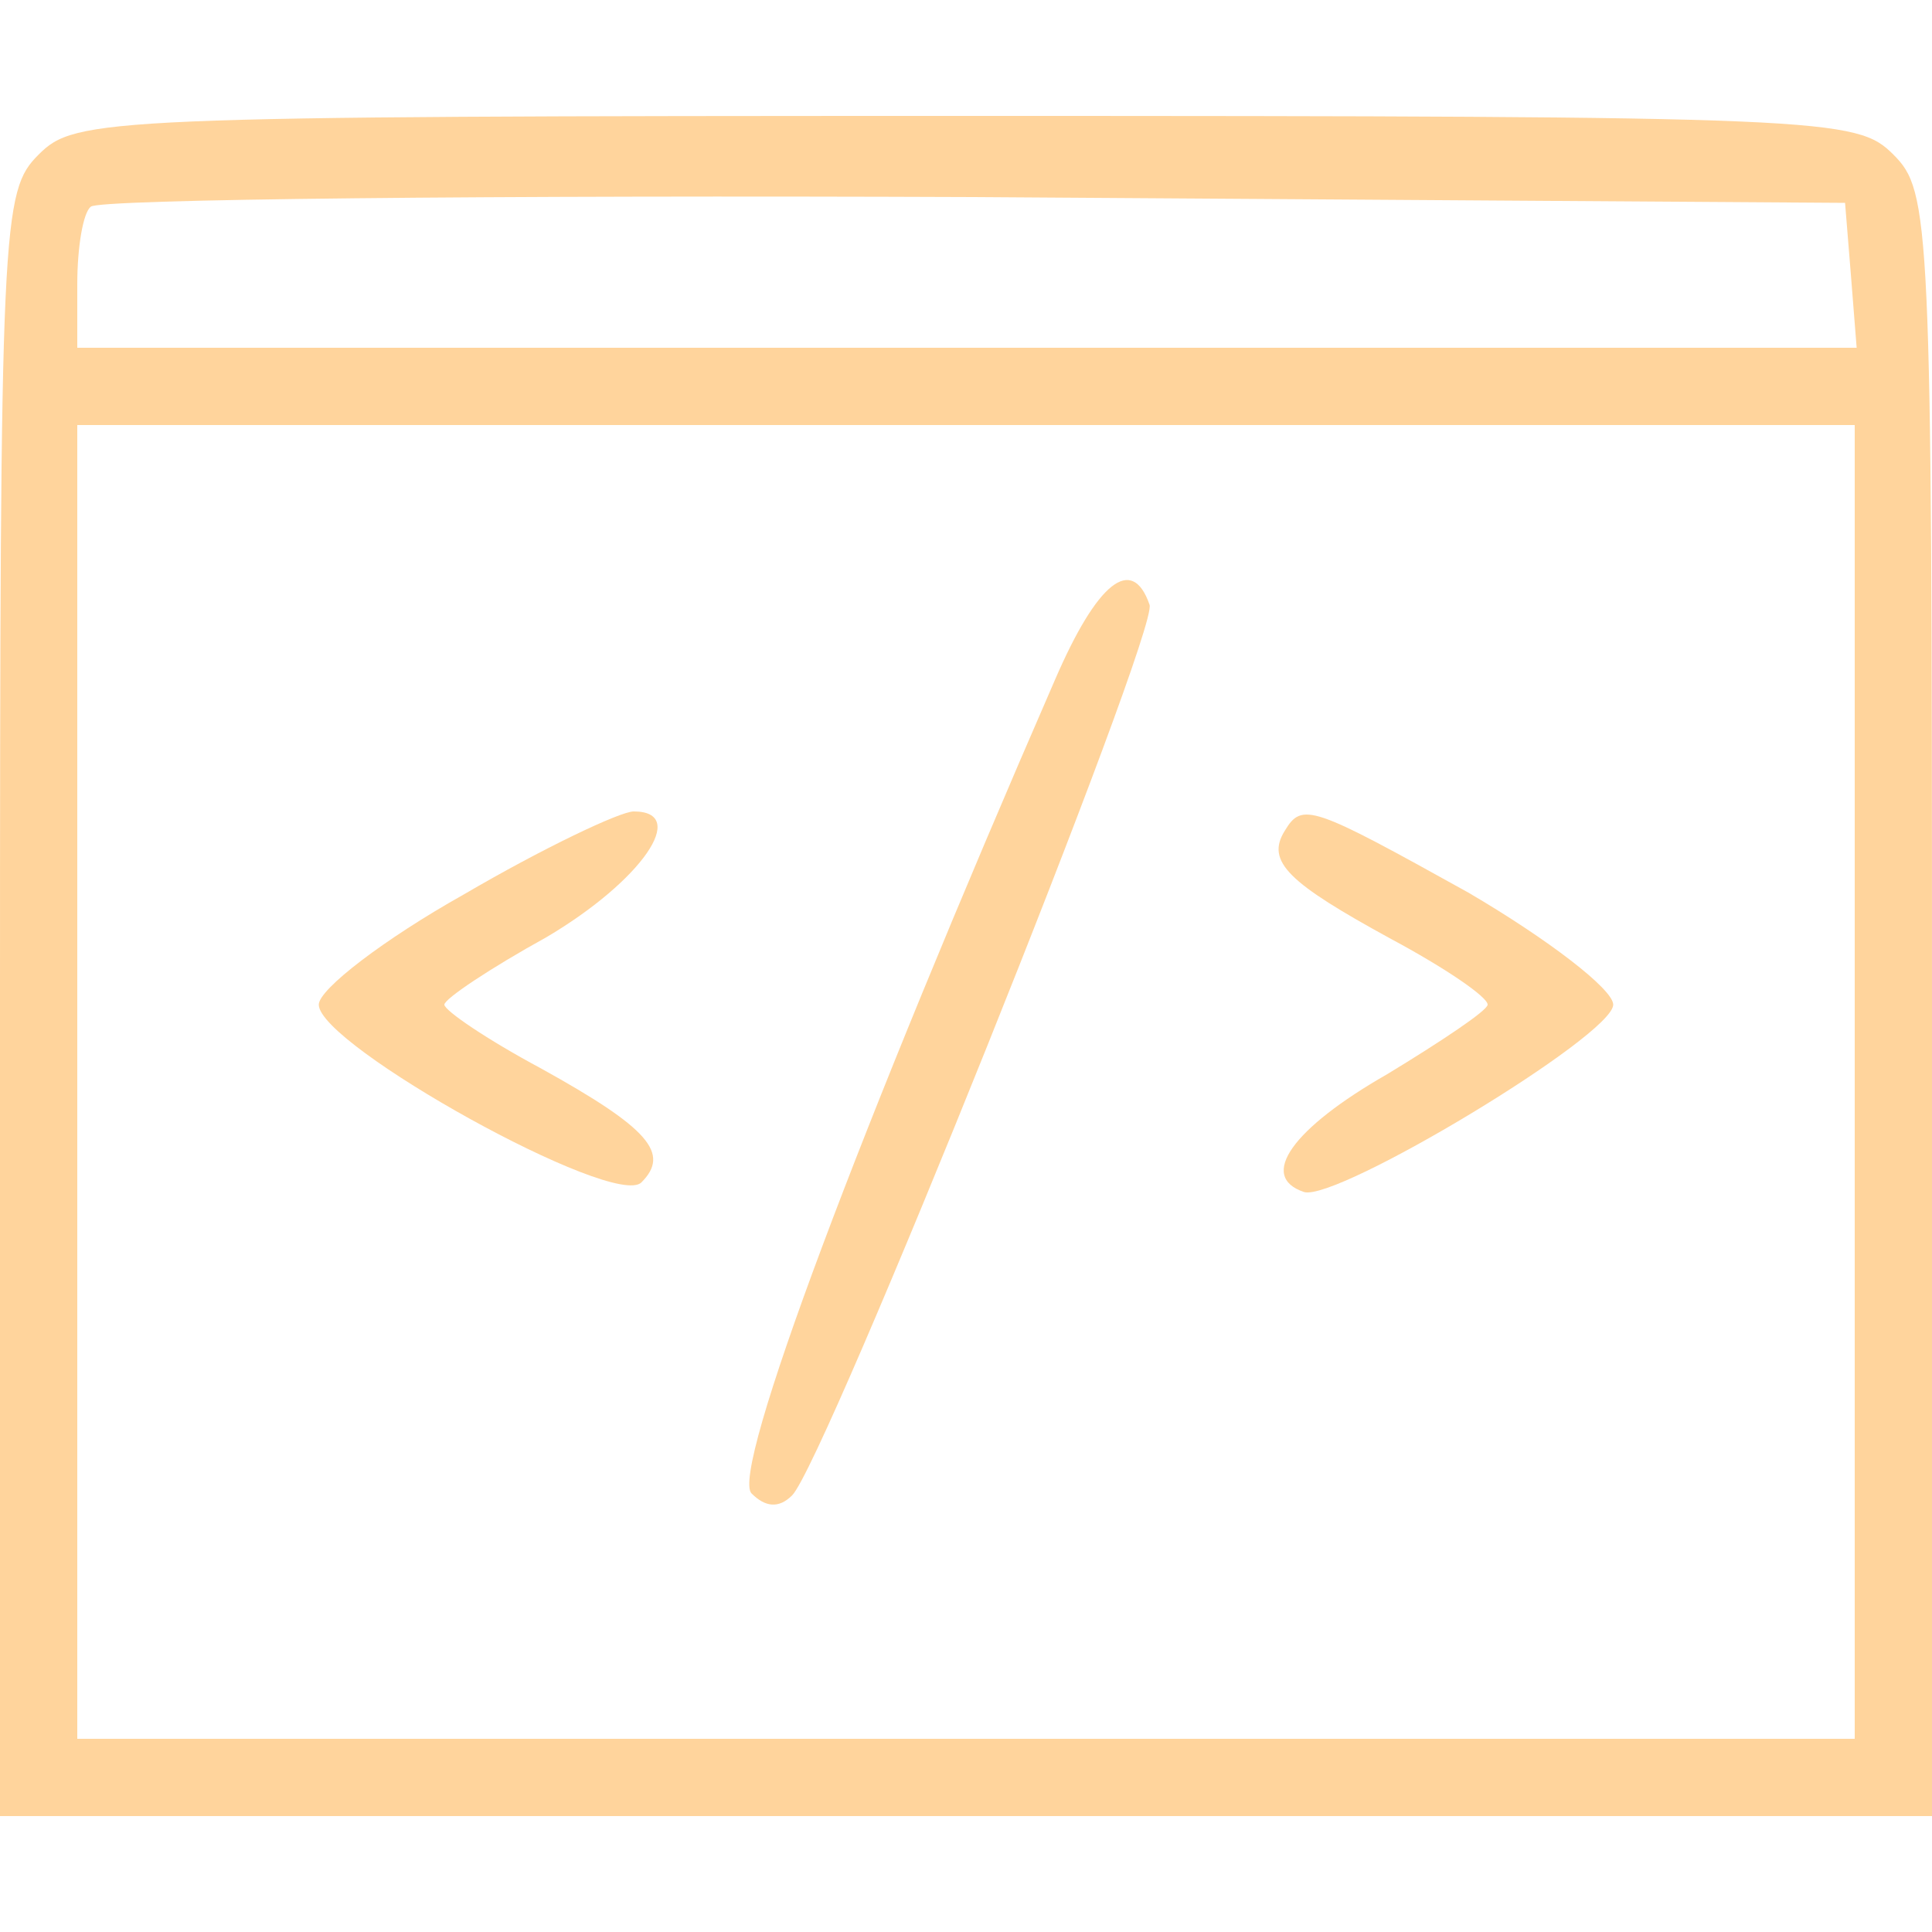
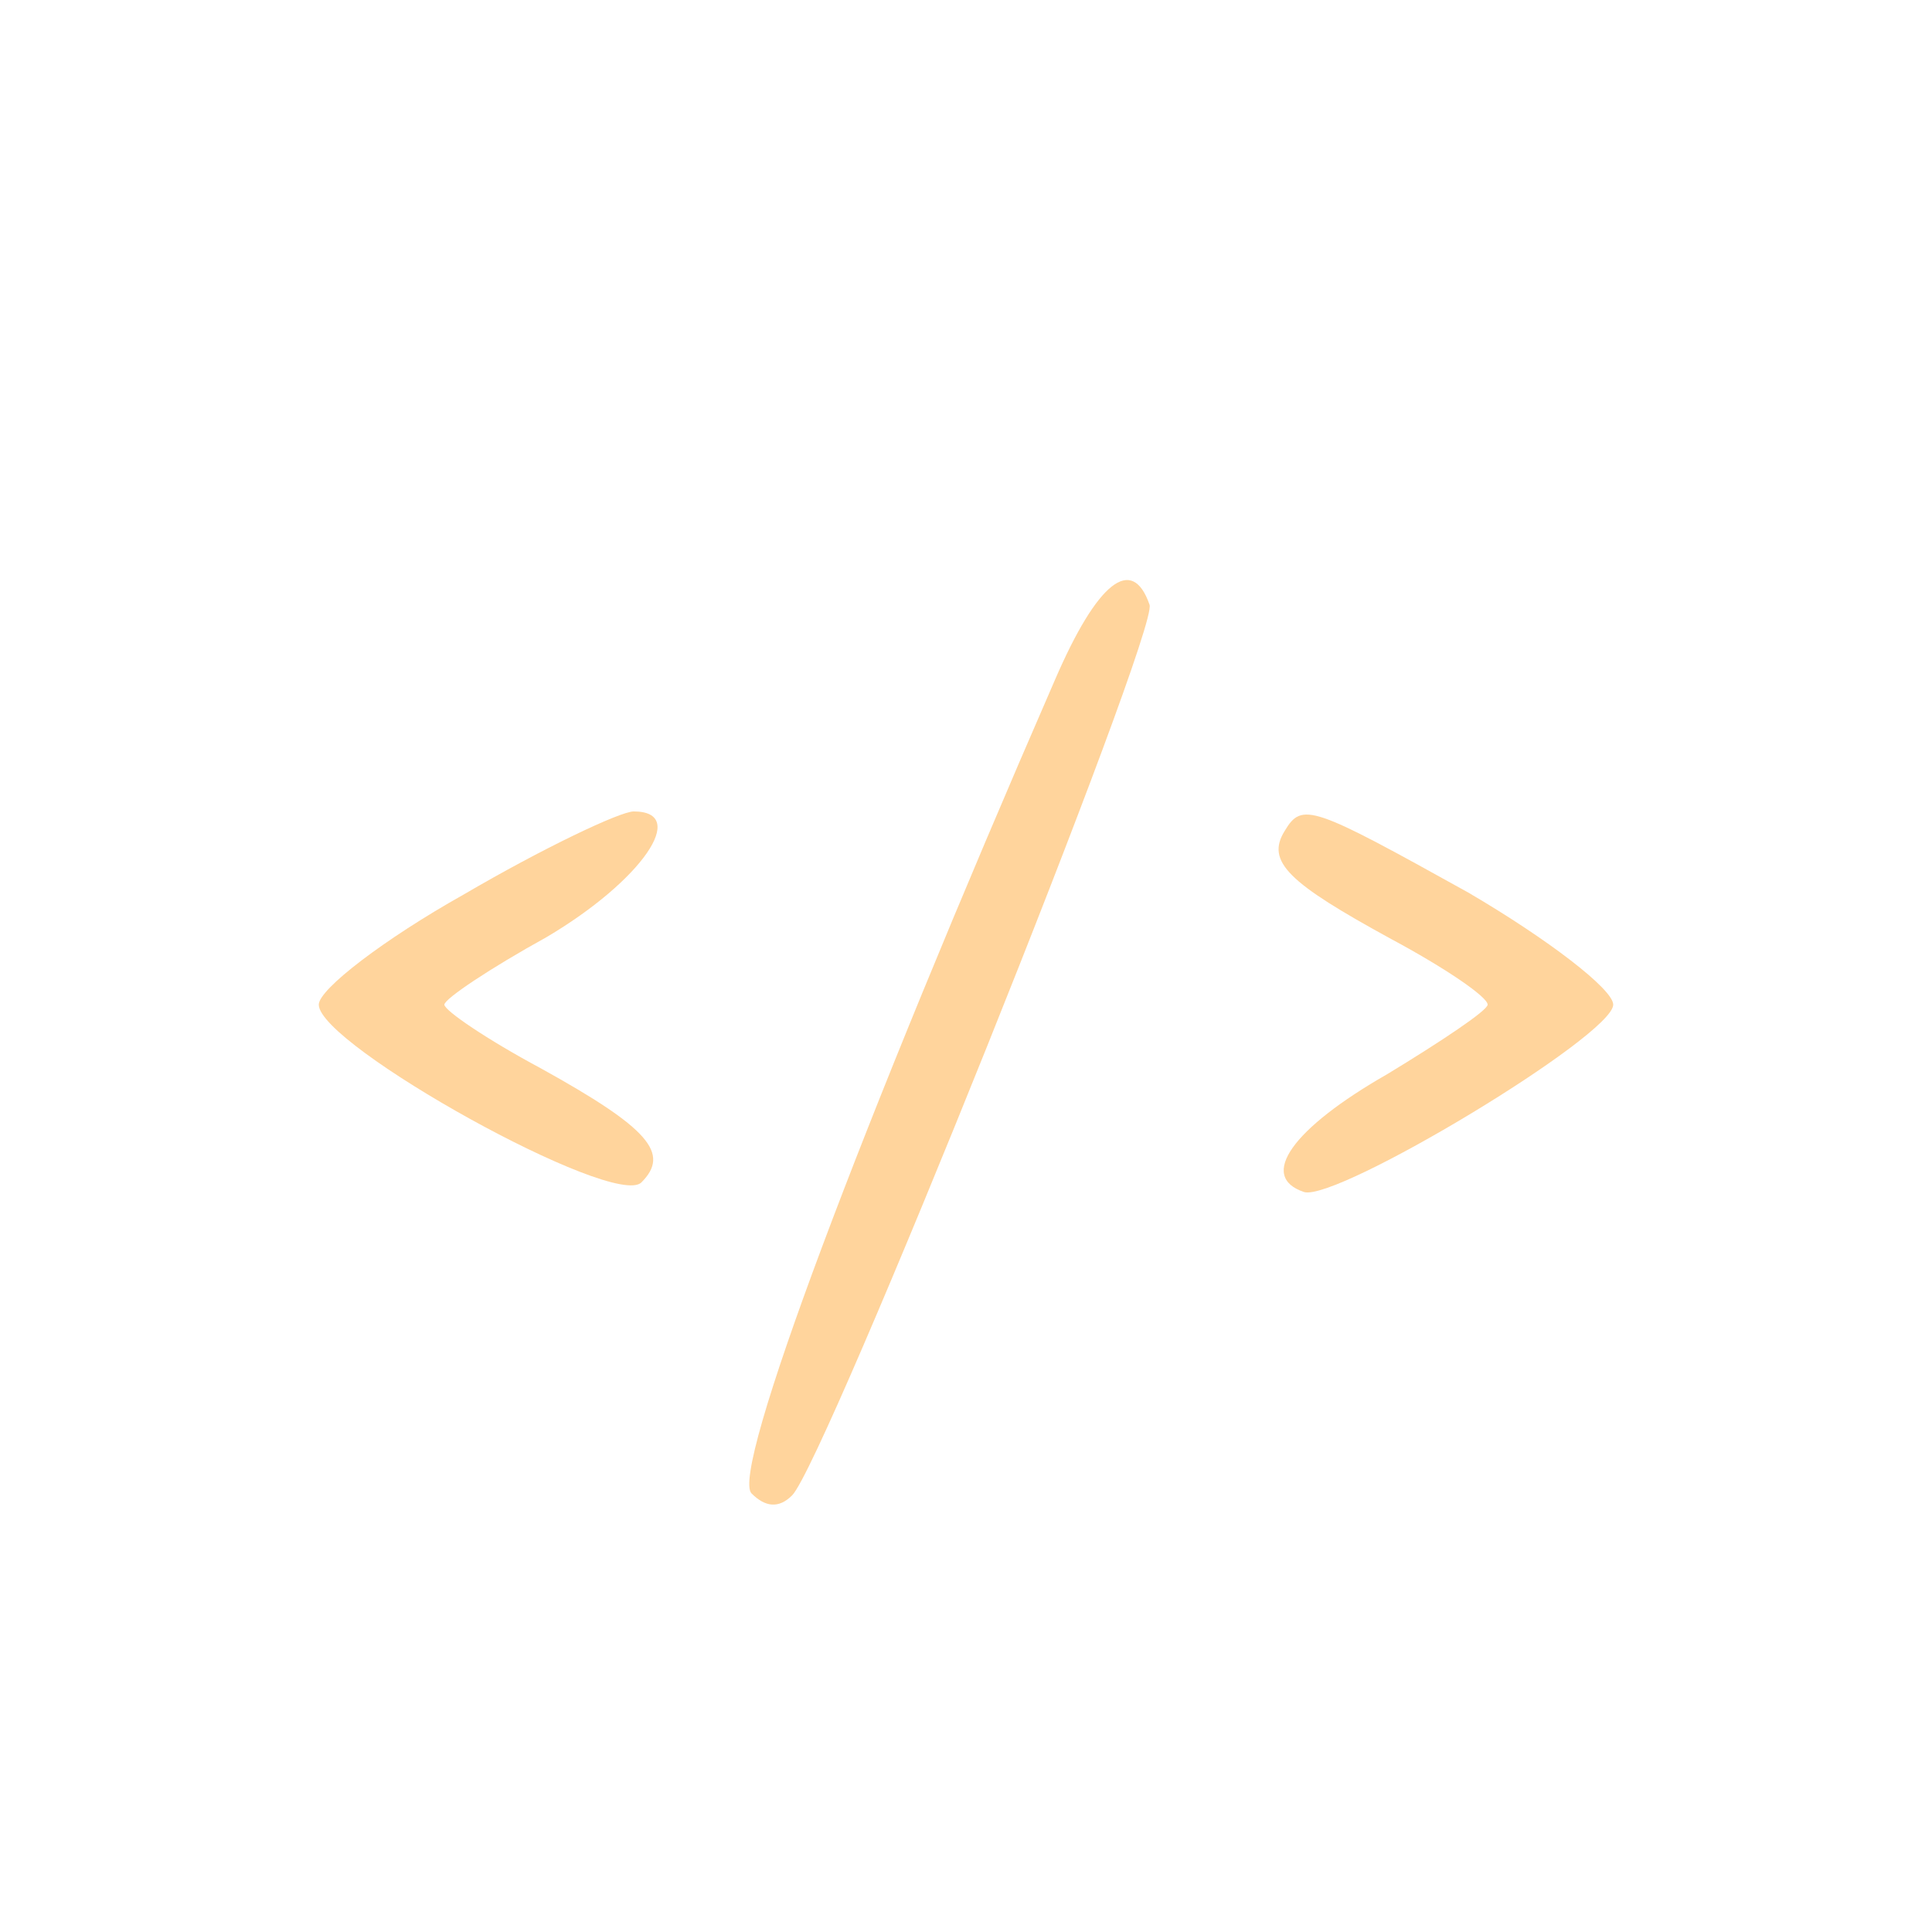
<svg xmlns="http://www.w3.org/2000/svg" version="1.0" width="100pt" height="100pt" viewBox="0 0 100 100" preserveAspectRatio="xMidYMid meet">
  <g transform="translate(0,100) scale(0.1,-0.1)" fill="#ffd49c" stroke="none">
-     <path d="M20 920 c-19 -19 -20 -33 -20 -440 l0 -420 500 0 500 0 0 420 c0 407 -1 421 -20 440 -19 19 -33 20 -480 20 -447 0 -461 -1 -480 -20z m938 -62 l3 -38 -460 0 -461 0 0 33 c0 19 3 37 7 40 3 4 209 6 457 5 l451 -3 3 -37z m2 -418 l0 -340 -460 0 -460 0 0 340 0 340 460 0 460 0 0 -340z" />
    <path d="M546 648 c-101 -232 -168 -410 -157 -421 7 -7 14 -8 21 -1 17 17 190 448 185 461 -9 26 -27 12 -49 -39z" />
    <path d="M240 537 c-41 -23 -75 -49 -75 -57 0 -21 153 -106 167 -92 15 15 4 28 -52 59 -28 15 -50 30 -50 33 0 3 24 19 53 35 49 29 74 65 45 65 -7 0 -47 -19 -88 -43z" />
    <path d="M665 570 c-10 -16 2 -27 55 -56 28 -15 50 -30 50 -34 0 -3 -24 -19 -52 -36 -49 -28 -67 -53 -43 -61 17 -5 160 81 160 97 0 8 -34 34 -75 58 -81 45 -86 47 -95 32z" />
  </g>
</svg>